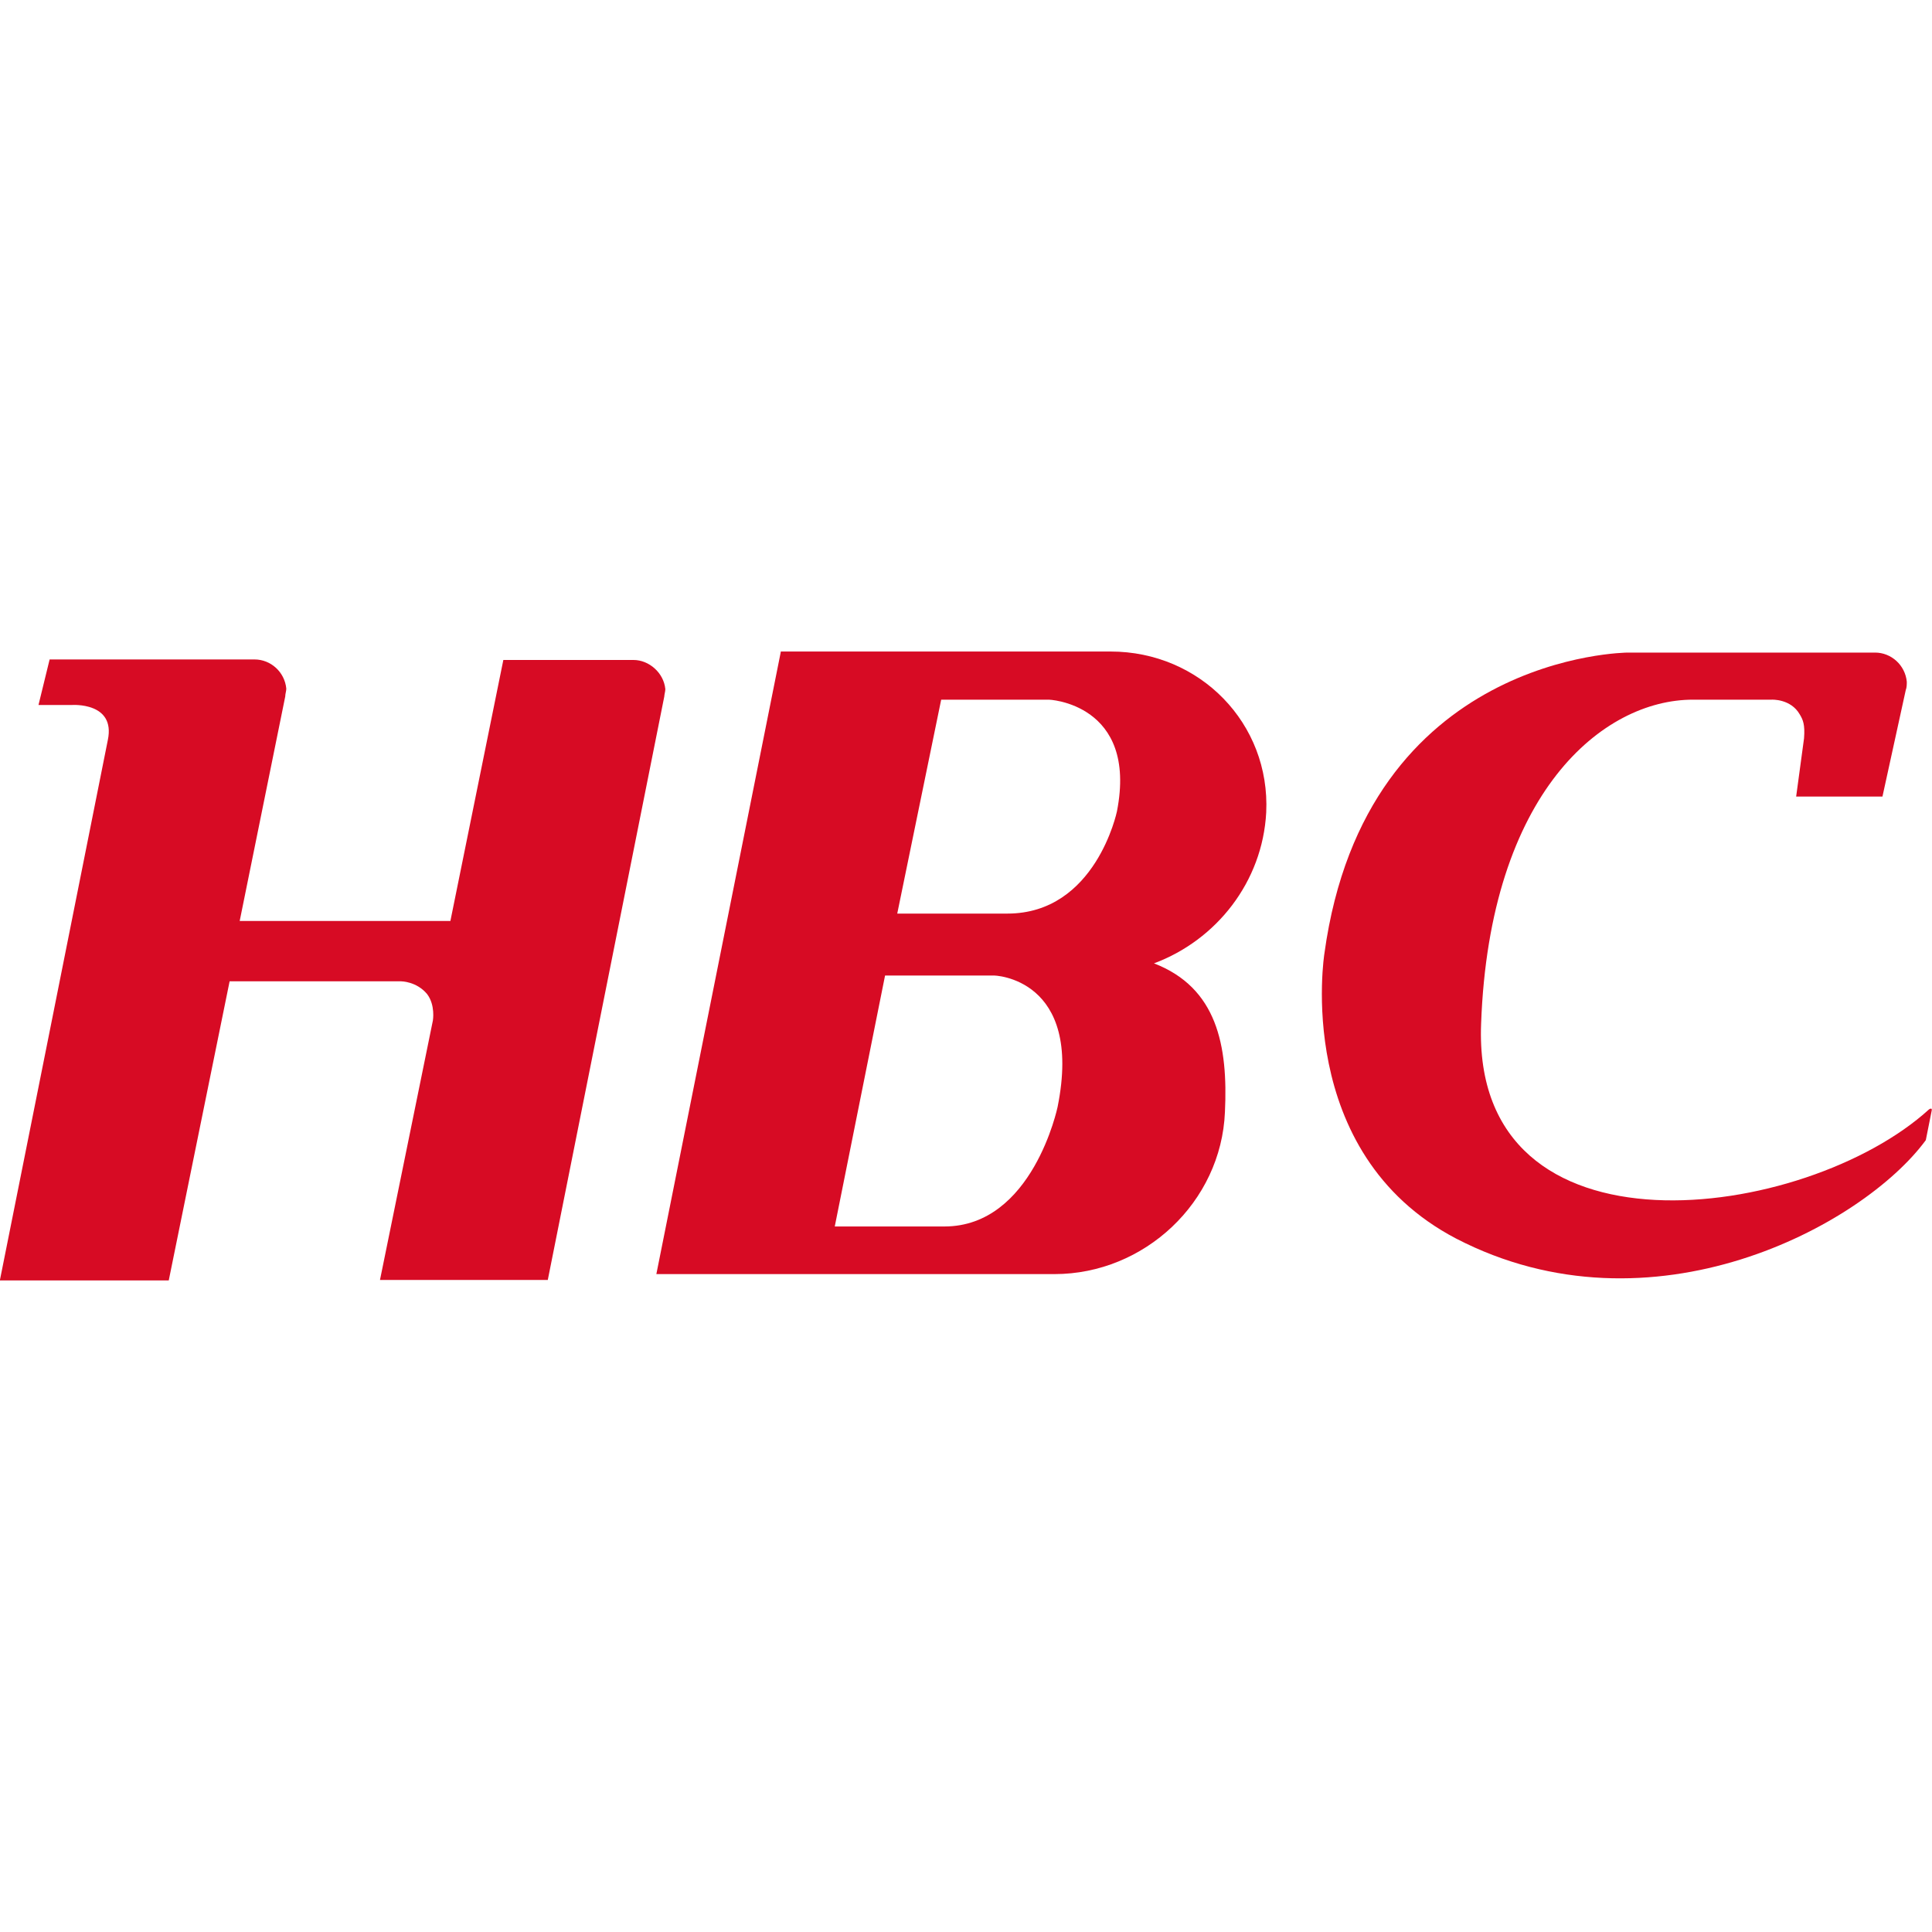
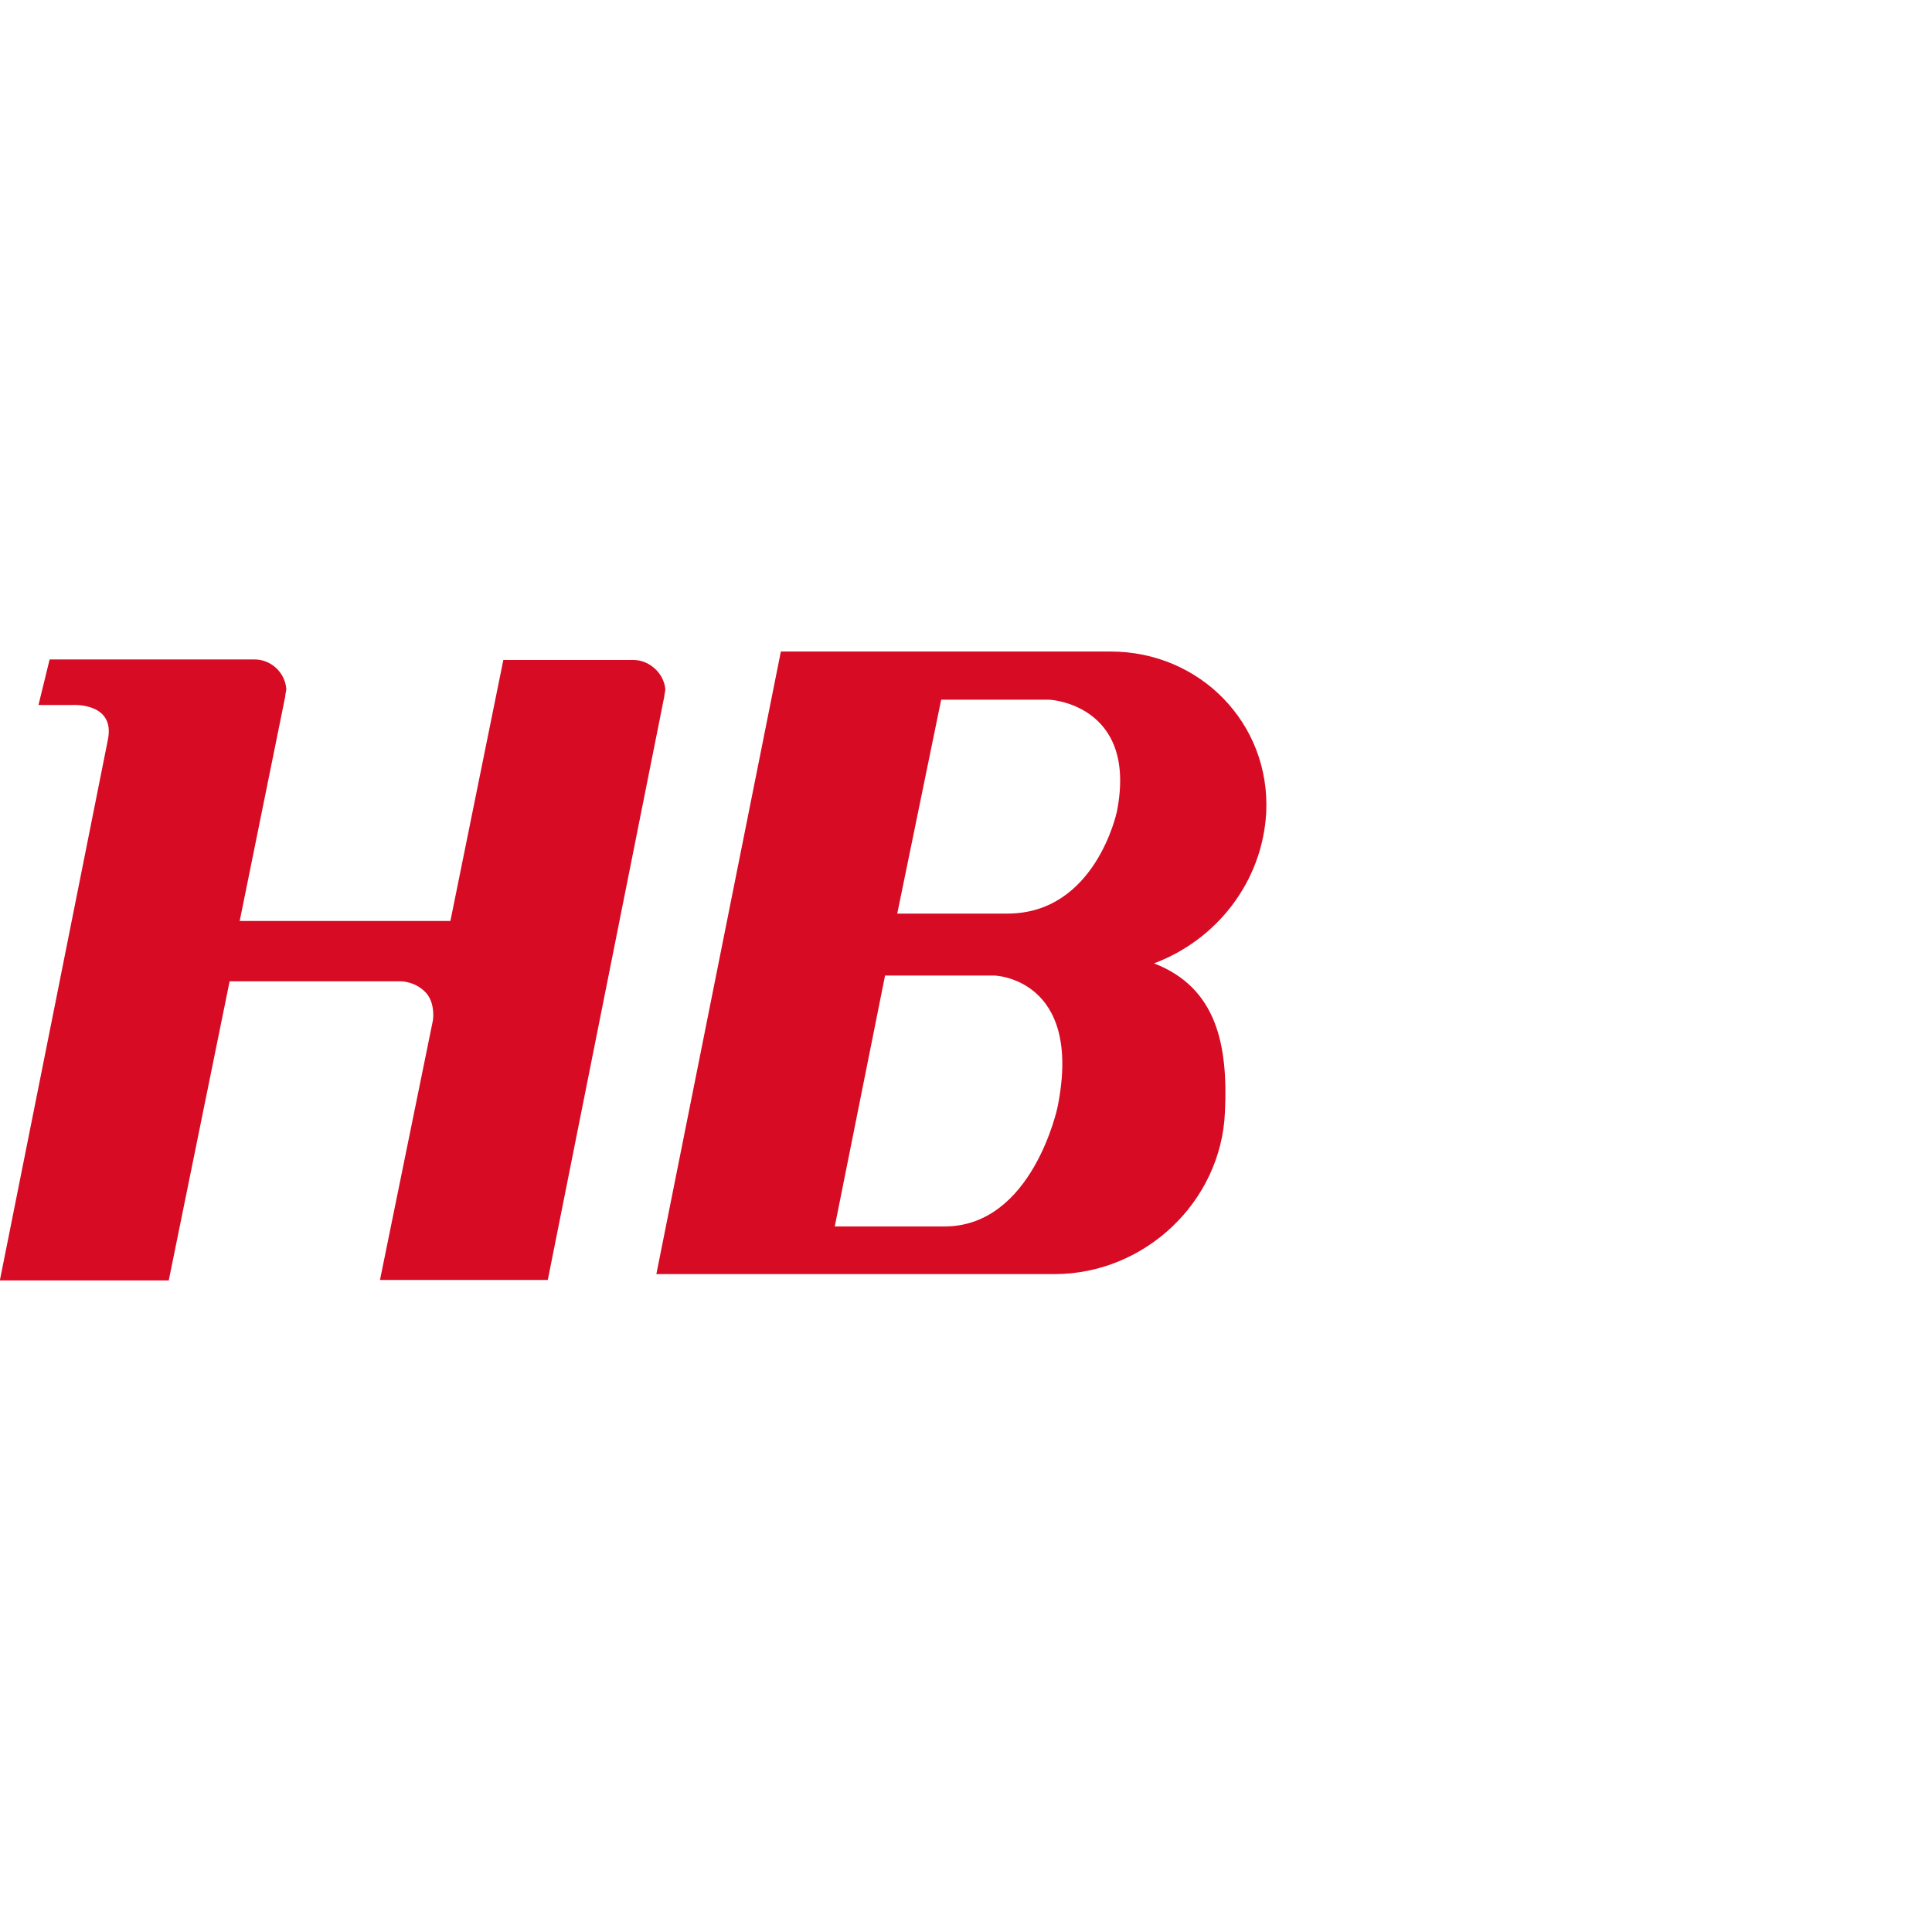
<svg xmlns="http://www.w3.org/2000/svg" version="1.1" id="Layer_1" x="0px" y="0px" viewBox="0 0 512 512" style="enable-background:new 0 0 512 512;" xml:space="preserve">
  <style type="text/css">
	.st0{fill:#D70B24;}
</style>
  <g id="XMLID_1_">
    <path id="XMLID_3_" class="st0" d="M176.32,182.62c-0.42-4.35-4.35-7.72-8.42-7.72h-34.51l-14.03,69.17H63.52l12.07-59.49   c0-0.7,0.28-1.4,0.28-2.1c-0.42-4.35-4.07-7.72-8.42-7.72h-54.3l-2.95,12.07h8.84c0,0,11.64-0.84,9.54,9.26   c-2.1,10.66-28.62,143.24-28.62,143.24h44.76l16.13-79.27h45.46c0,0,4.07,0,6.87,3.37c2.24,2.95,1.54,7.01,1.54,7.01L100.7,339.2   h44.47l30.87-154.61C176.04,184.17,176.32,183.19,176.32,182.62" />
-     <path id="XMLID_4_" class="st0" d="M476,211.1h22.87l6.17-28.2c0.28-0.7,0.28-1.54,0.28-2.24c-0.42-4.35-4.07-7.72-8.42-7.72h-0.28   h-65.24c0,0-69.45,0.28-80.39,79.69c0,0-8.56,52.89,34.93,75.62c51.77,26.8,107.75-3.37,124.44-26.1l1.54-7.72   c0.28-1.12-0.7-0.42-0.7-0.42c-32.69,29.74-121.22,41.81-118.69-22.73c2.24-61.45,32.41-85.86,56.12-85.86h20.9   c0,0,5.05-0.28,7.44,3.93c0.84,1.4,1.4,2.67,1.12,6.31L476,211.1z" />
-     <path id="XMLID_9_" class="st0" d="M206.91,172.8L206.91,172.8l-32.97,164.85H278.6h0.84c23.85,0,44.19-19.08,45.18-42.93   c0.84-17.68-2.1-32.97-18.8-39.42c16.56-6.17,28.76-21.61,29.74-39.99c1.12-23.57-17.54-42.65-41.25-42.65h-87.41V172.8z    M206.91,172.8l-32.97,164.85 M280.28,293.32c0,0-6.59,31.71-30.02,31.71c-2.95,0-29.04,0-29.04,0l13.33-66.5h28.62   C263.31,258.39,287.16,259.09,280.28,293.32 M296,215.03c0,0-5.61,27.08-29.04,27.08h-29.18l11.64-56.68h28.34   C277.76,185.29,301.61,186.41,296,215.03" />
+     <path id="XMLID_9_" class="st0" d="M206.91,172.8L206.91,172.8l-32.97,164.85H278.6h0.84c23.85,0,44.19-19.08,45.18-42.93   c0.84-17.68-2.1-32.97-18.8-39.42c16.56-6.17,28.76-21.61,29.74-39.99c1.12-23.57-17.54-42.65-41.25-42.65h-87.41z    M206.91,172.8l-32.97,164.85 M280.28,293.32c0,0-6.59,31.71-30.02,31.71c-2.95,0-29.04,0-29.04,0l13.33-66.5h28.62   C263.31,258.39,287.16,259.09,280.28,293.32 M296,215.03c0,0-5.61,27.08-29.04,27.08h-29.18l11.64-56.68h28.34   C277.76,185.29,301.61,186.41,296,215.03" />
  </g>
</svg>